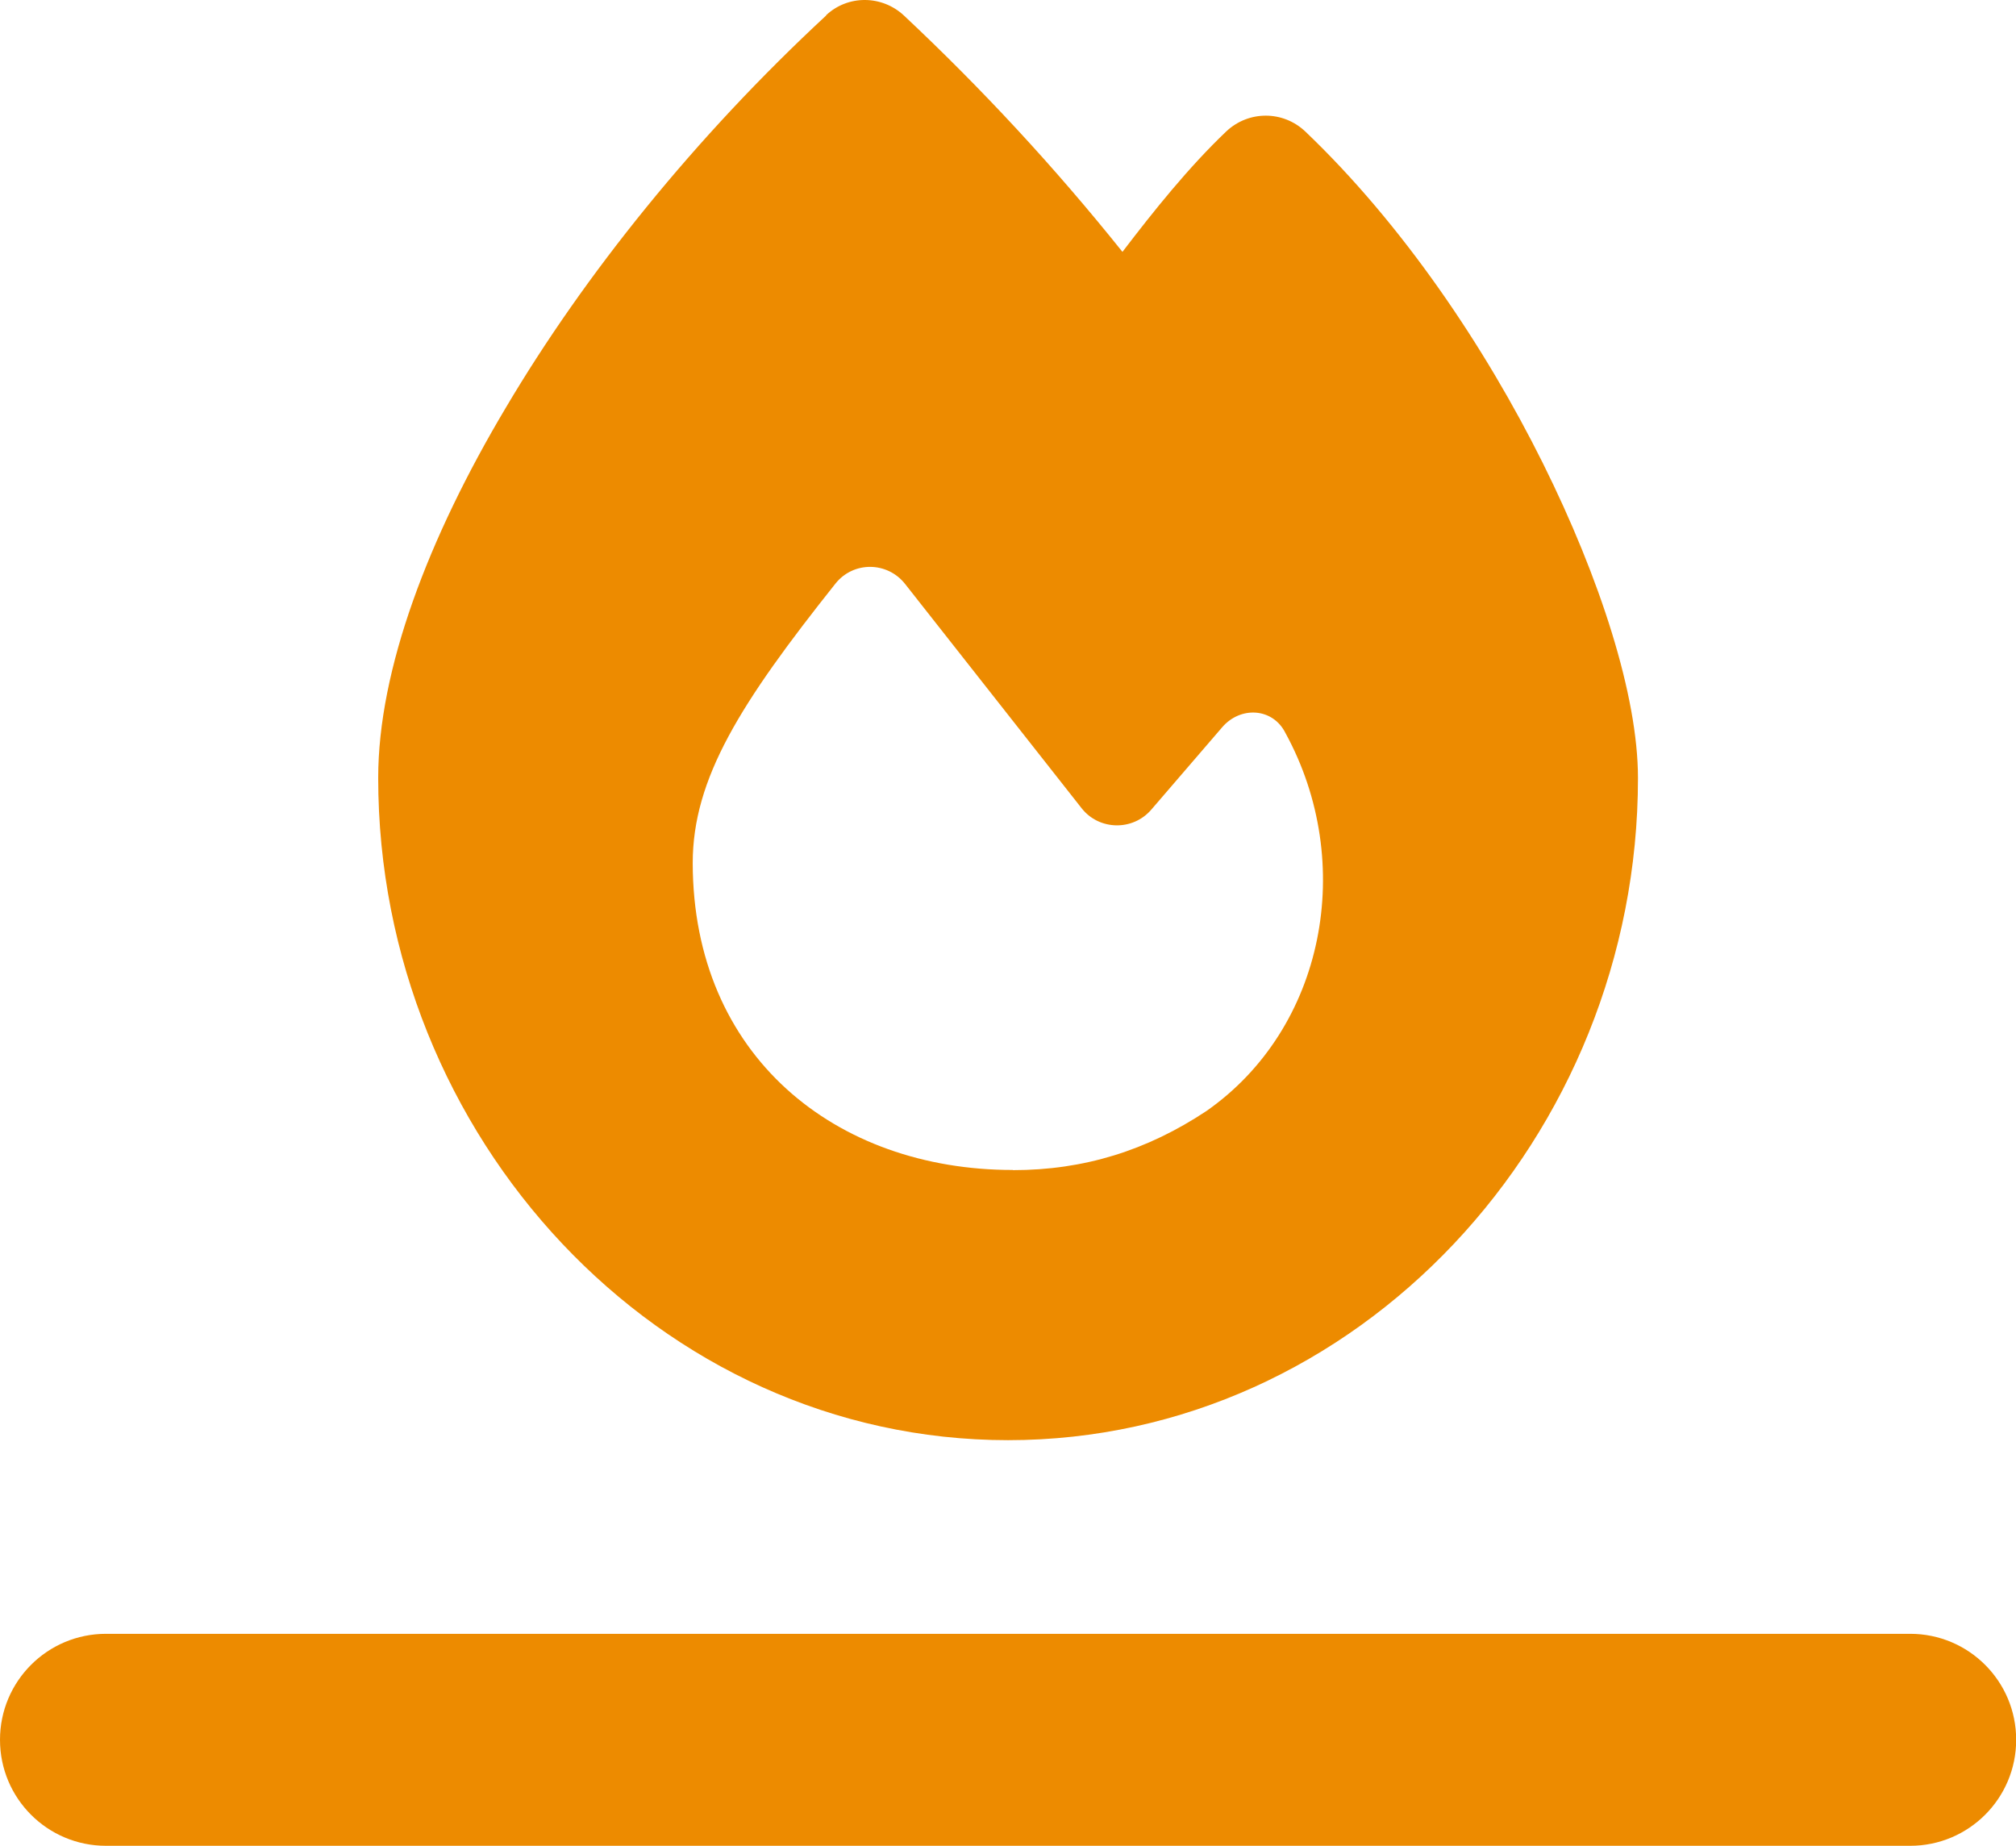
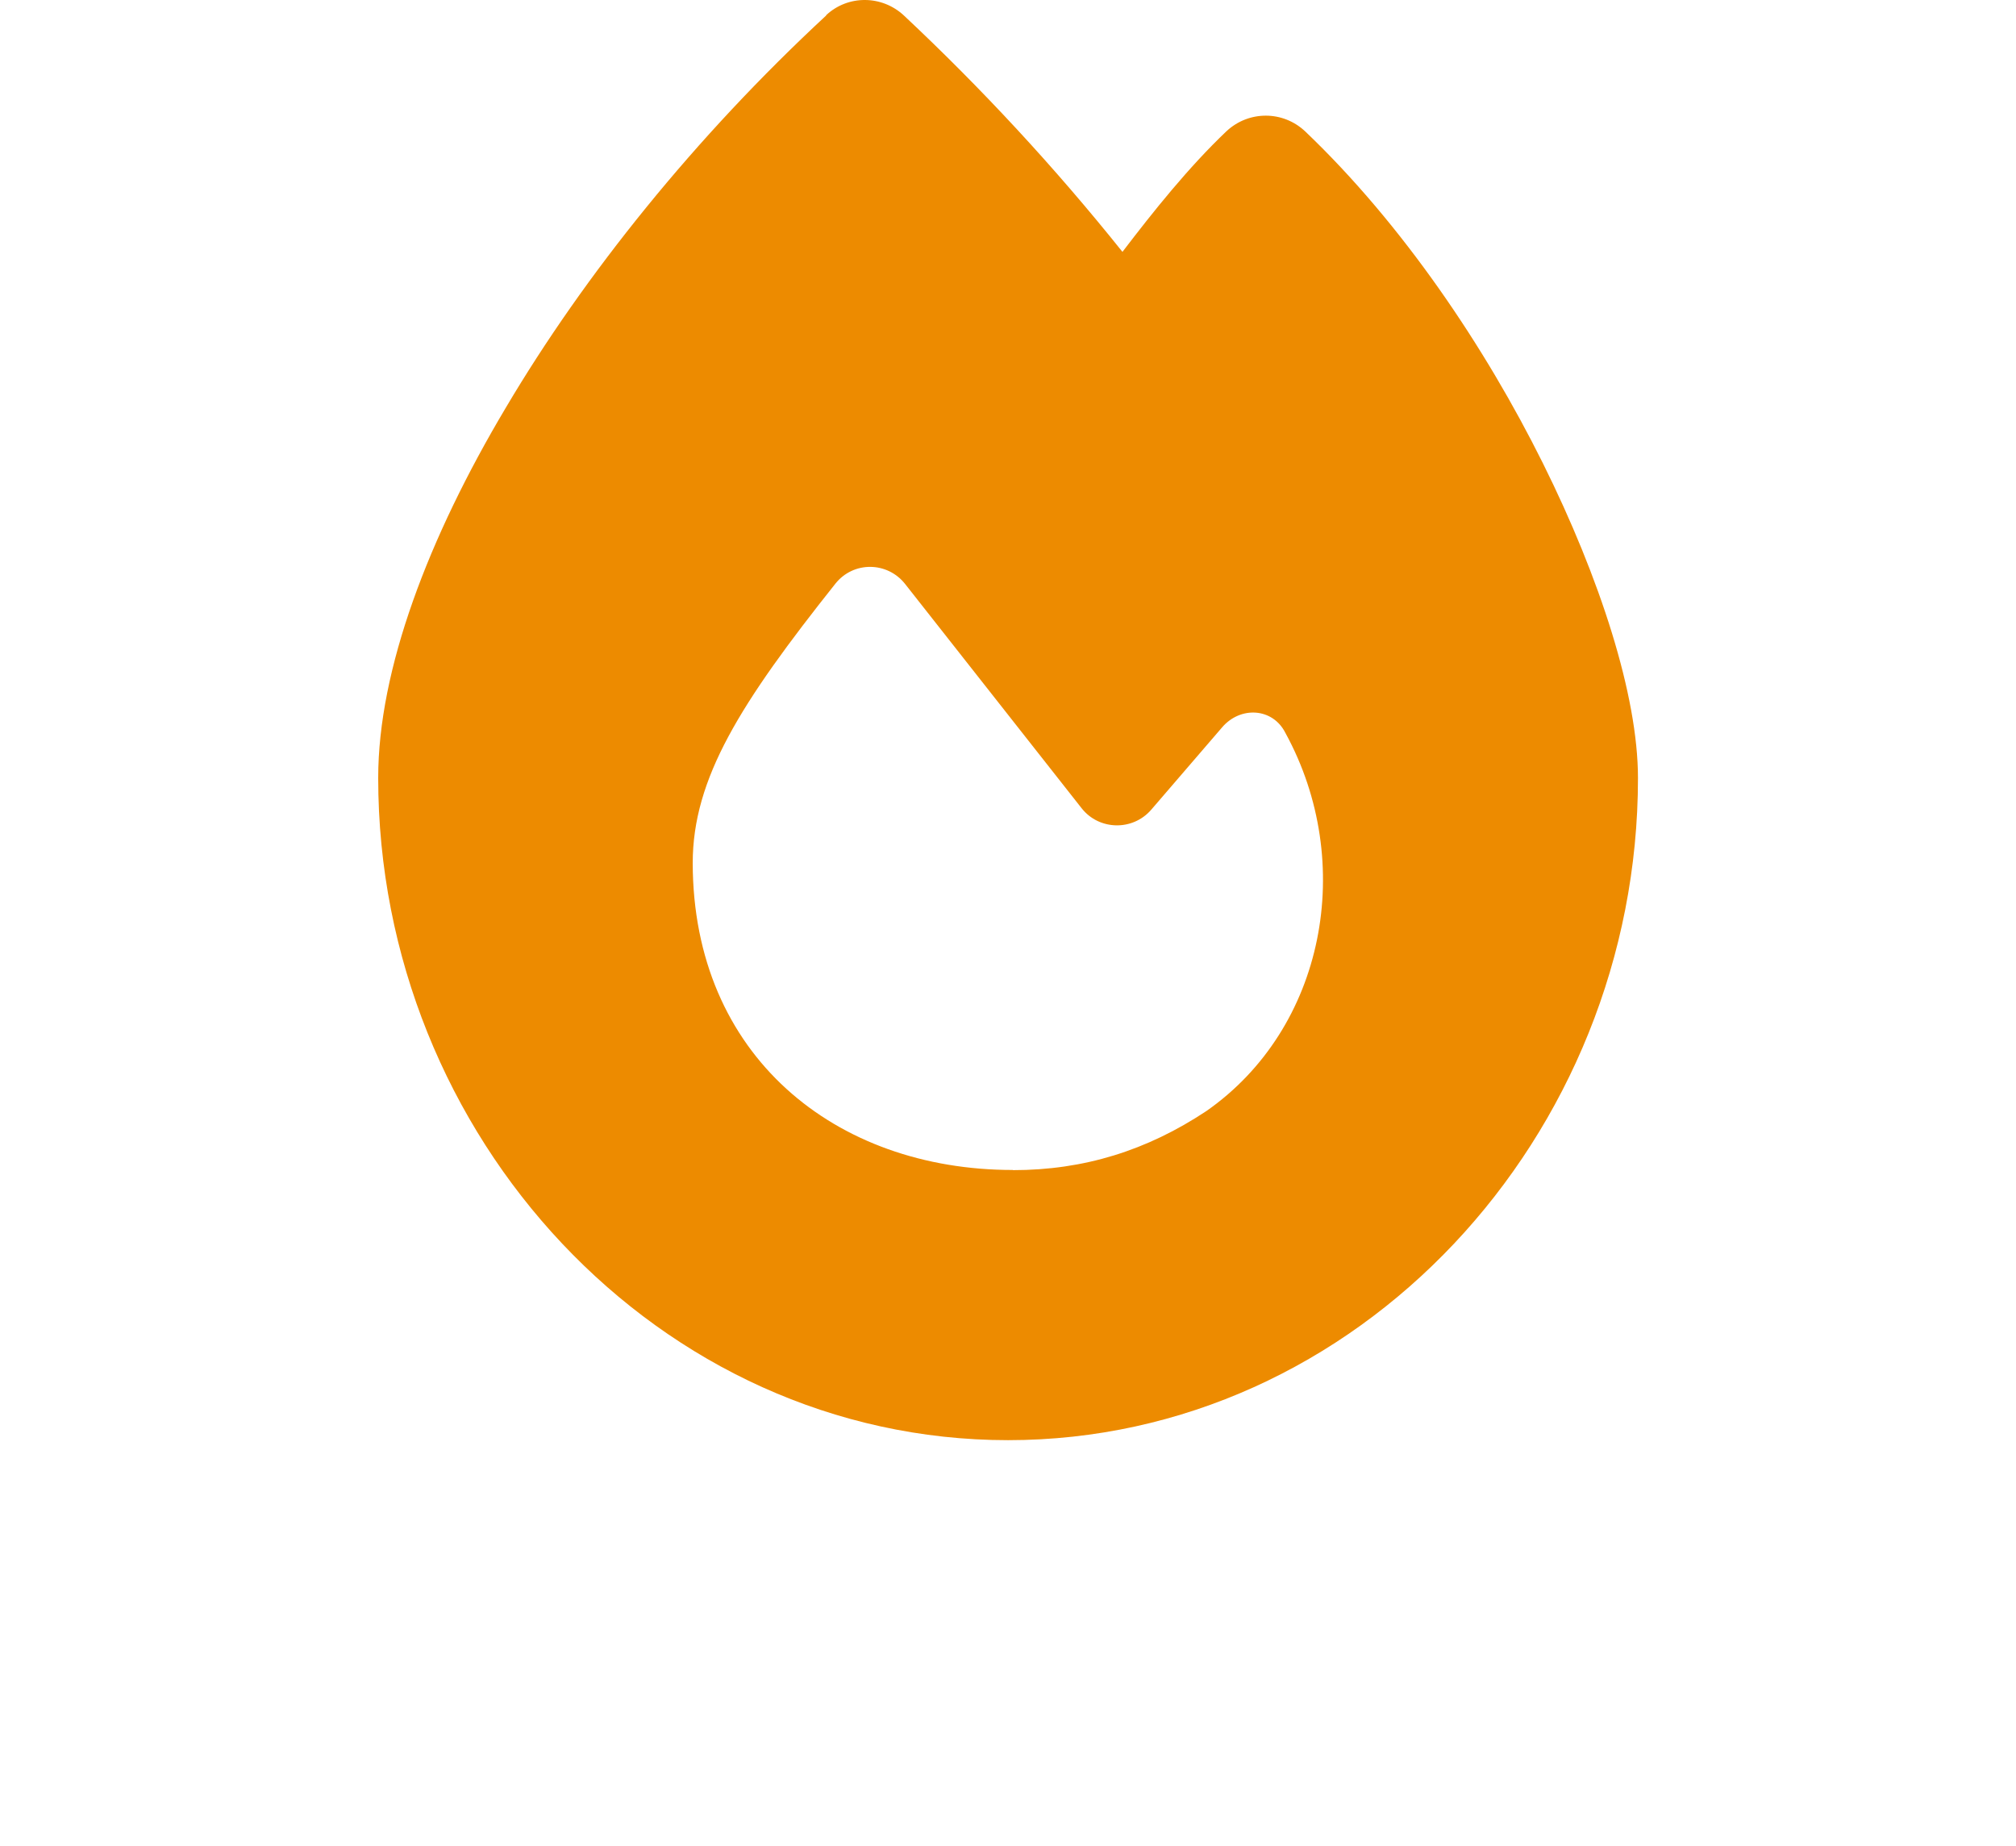
<svg xmlns="http://www.w3.org/2000/svg" id="Layer_2" viewBox="0 0 117.75 107.8">
  <defs>
    <style>.cls-1{fill:#ed8b00;stroke-width:0px;}</style>
  </defs>
  <g id="Layer_1-2">
    <path class="cls-1" d="m48.25.89c1.28-1.2,3.27-1.18,4.55.02,4.53,4.25,8.79,8.84,12.76,13.8,1.81-2.37,3.86-4.94,6.08-7.05,1.3-1.21,3.3-1.21,4.6.02,5.68,5.42,10.5,12.58,13.88,19.38,3.33,6.7,5.55,13.55,5.55,18.38,0,20.96-16.39,38.67-36.79,38.67s-36.79-17.72-36.79-38.68c0-6.31,2.92-14.01,7.46-21.63,4.58-7.74,11.05-15.8,18.71-22.9Zm10.91,67.45c4.16,0,7.83-1.15,11.3-3.45,6.92-4.83,8.77-14.49,4.62-22.08-.74-1.48-2.63-1.58-3.7-.33l-4.14,4.81c-1.08,1.25-3.04,1.21-4.06-.08-2.71-3.45-7.56-9.61-10.32-13.11-1.04-1.31-3.01-1.33-4.06-.02-5.55,6.98-8.34,11.38-8.34,16.33.02,11.25,8.33,17.92,18.69,17.92Z" />
-     <path class="cls-1" d="m111.56,107.8H6.19c-3.42,0-6.19-2.77-6.19-6.19s2.77-6.19,6.19-6.19h105.38c3.42,0,6.19,2.77,6.19,6.19s-2.77,6.19-6.19,6.19Z" />
  </g>
</svg>